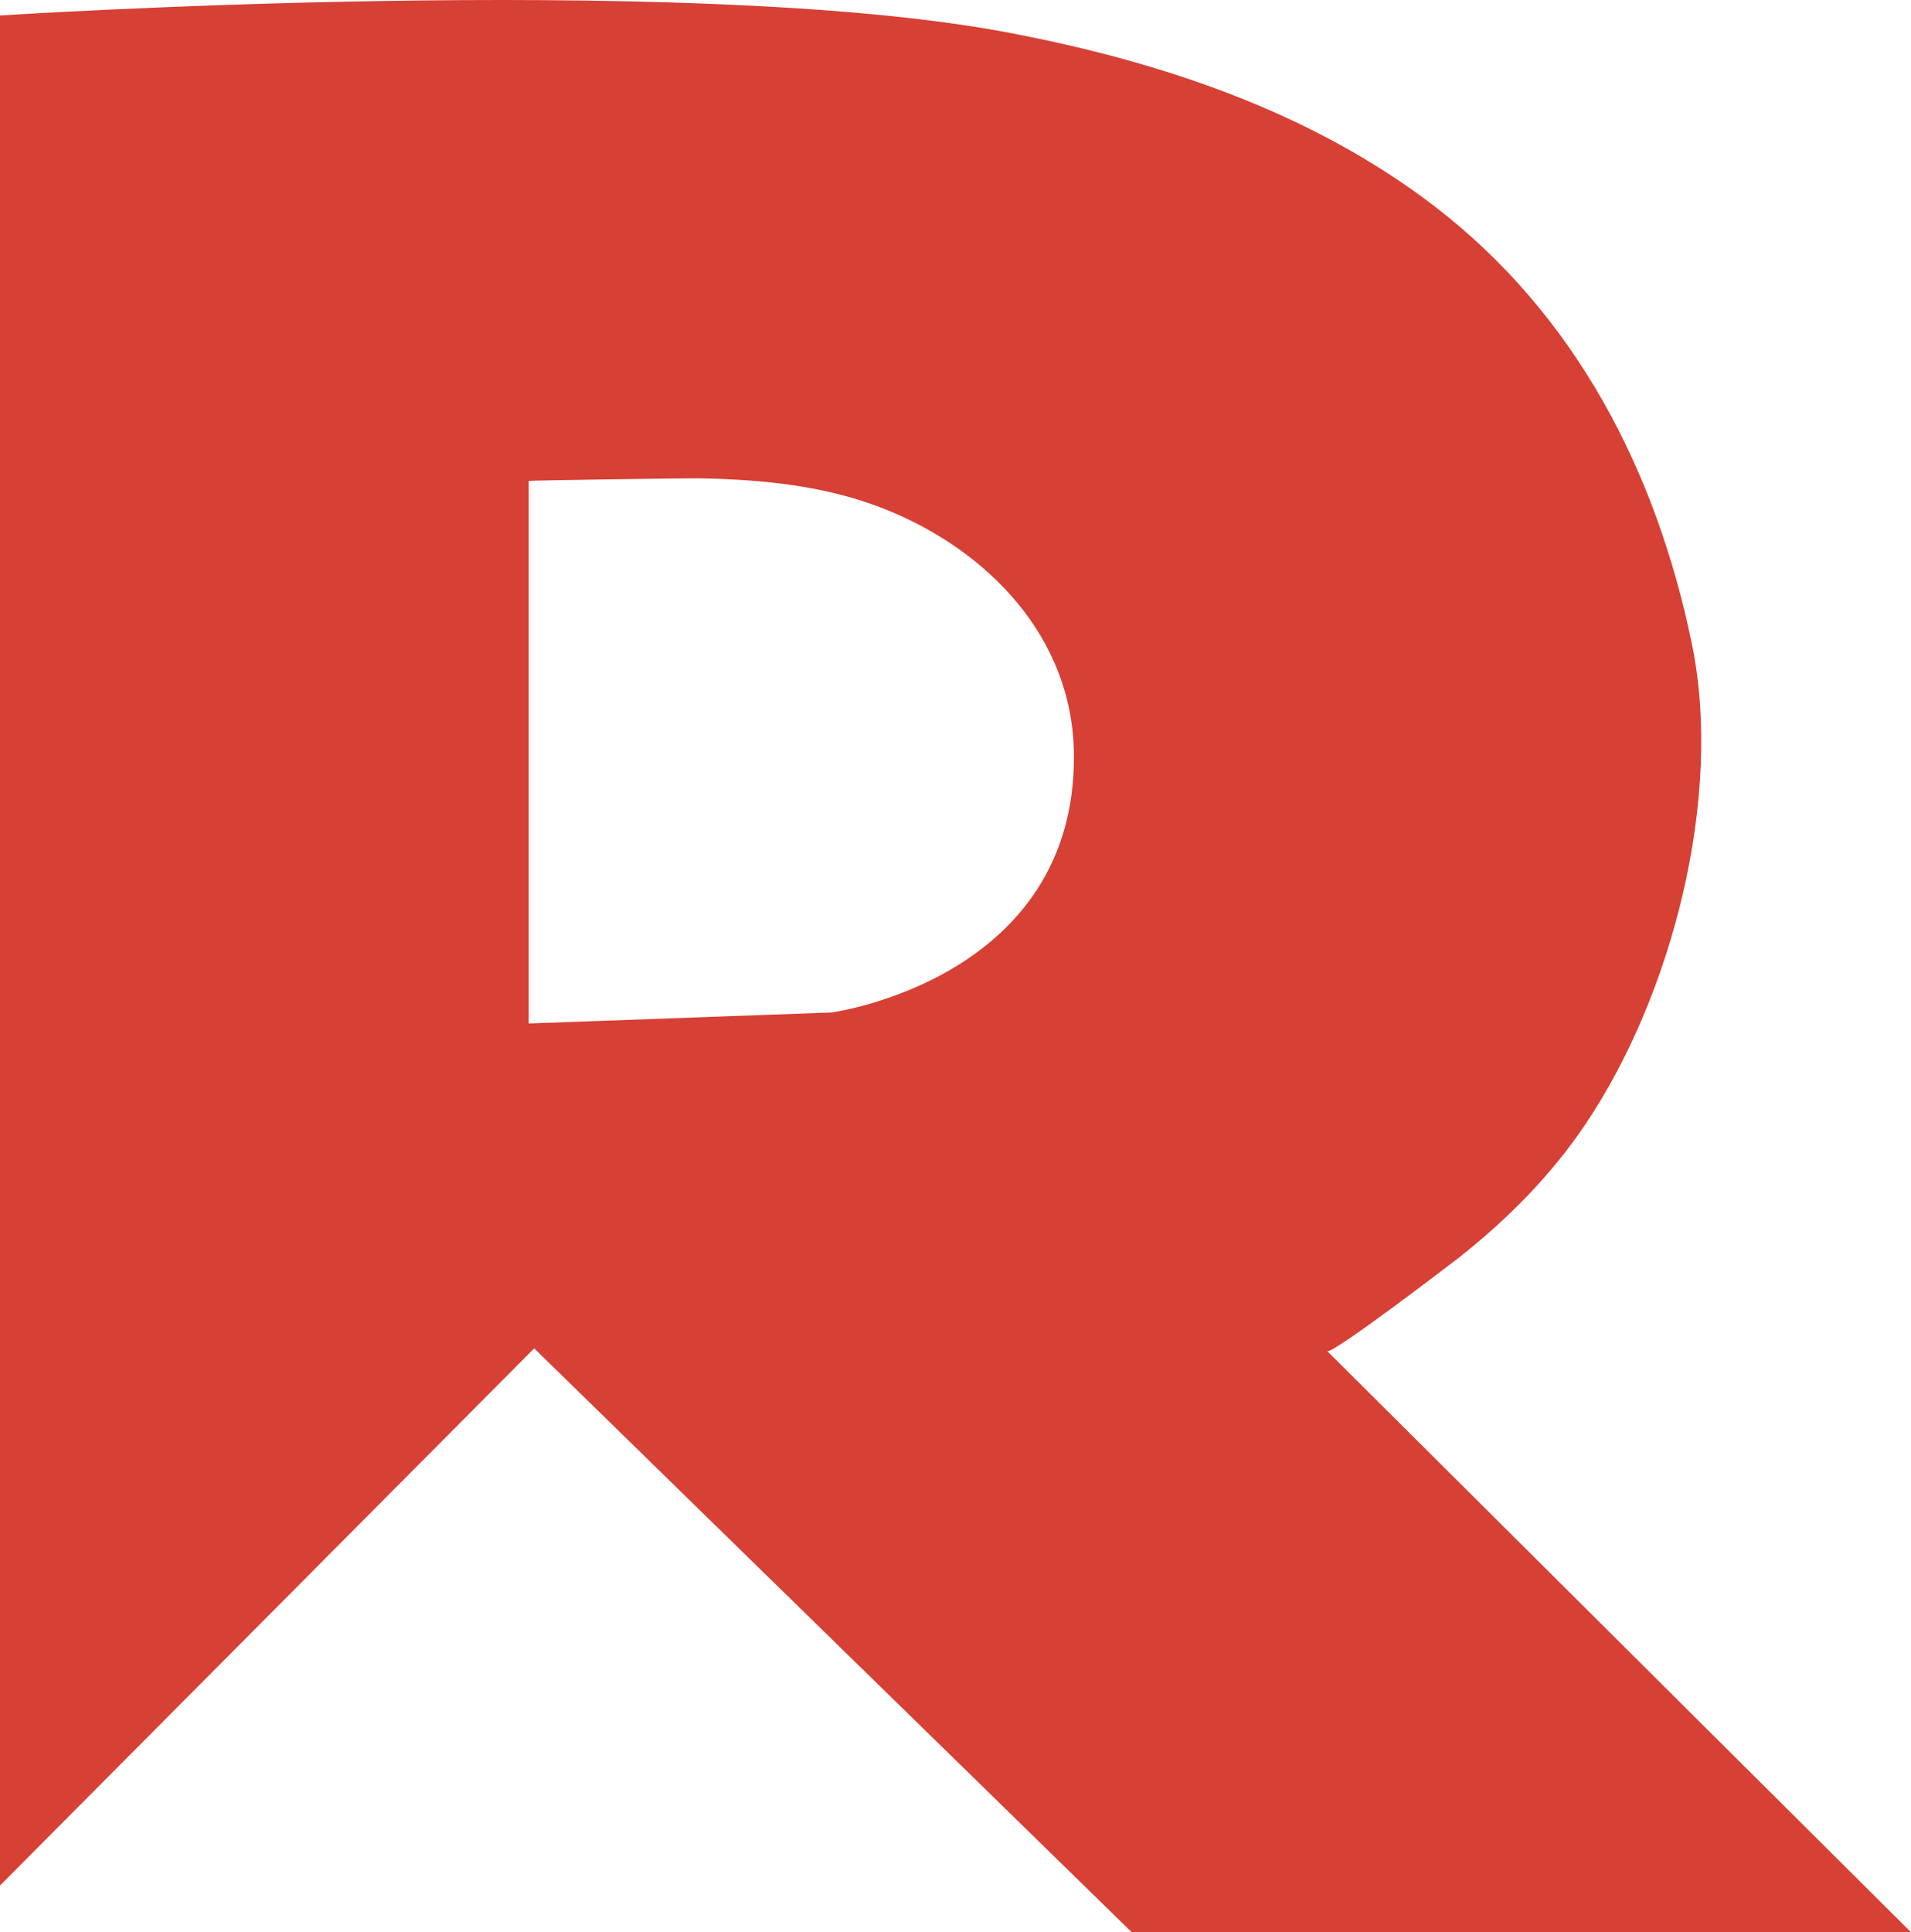
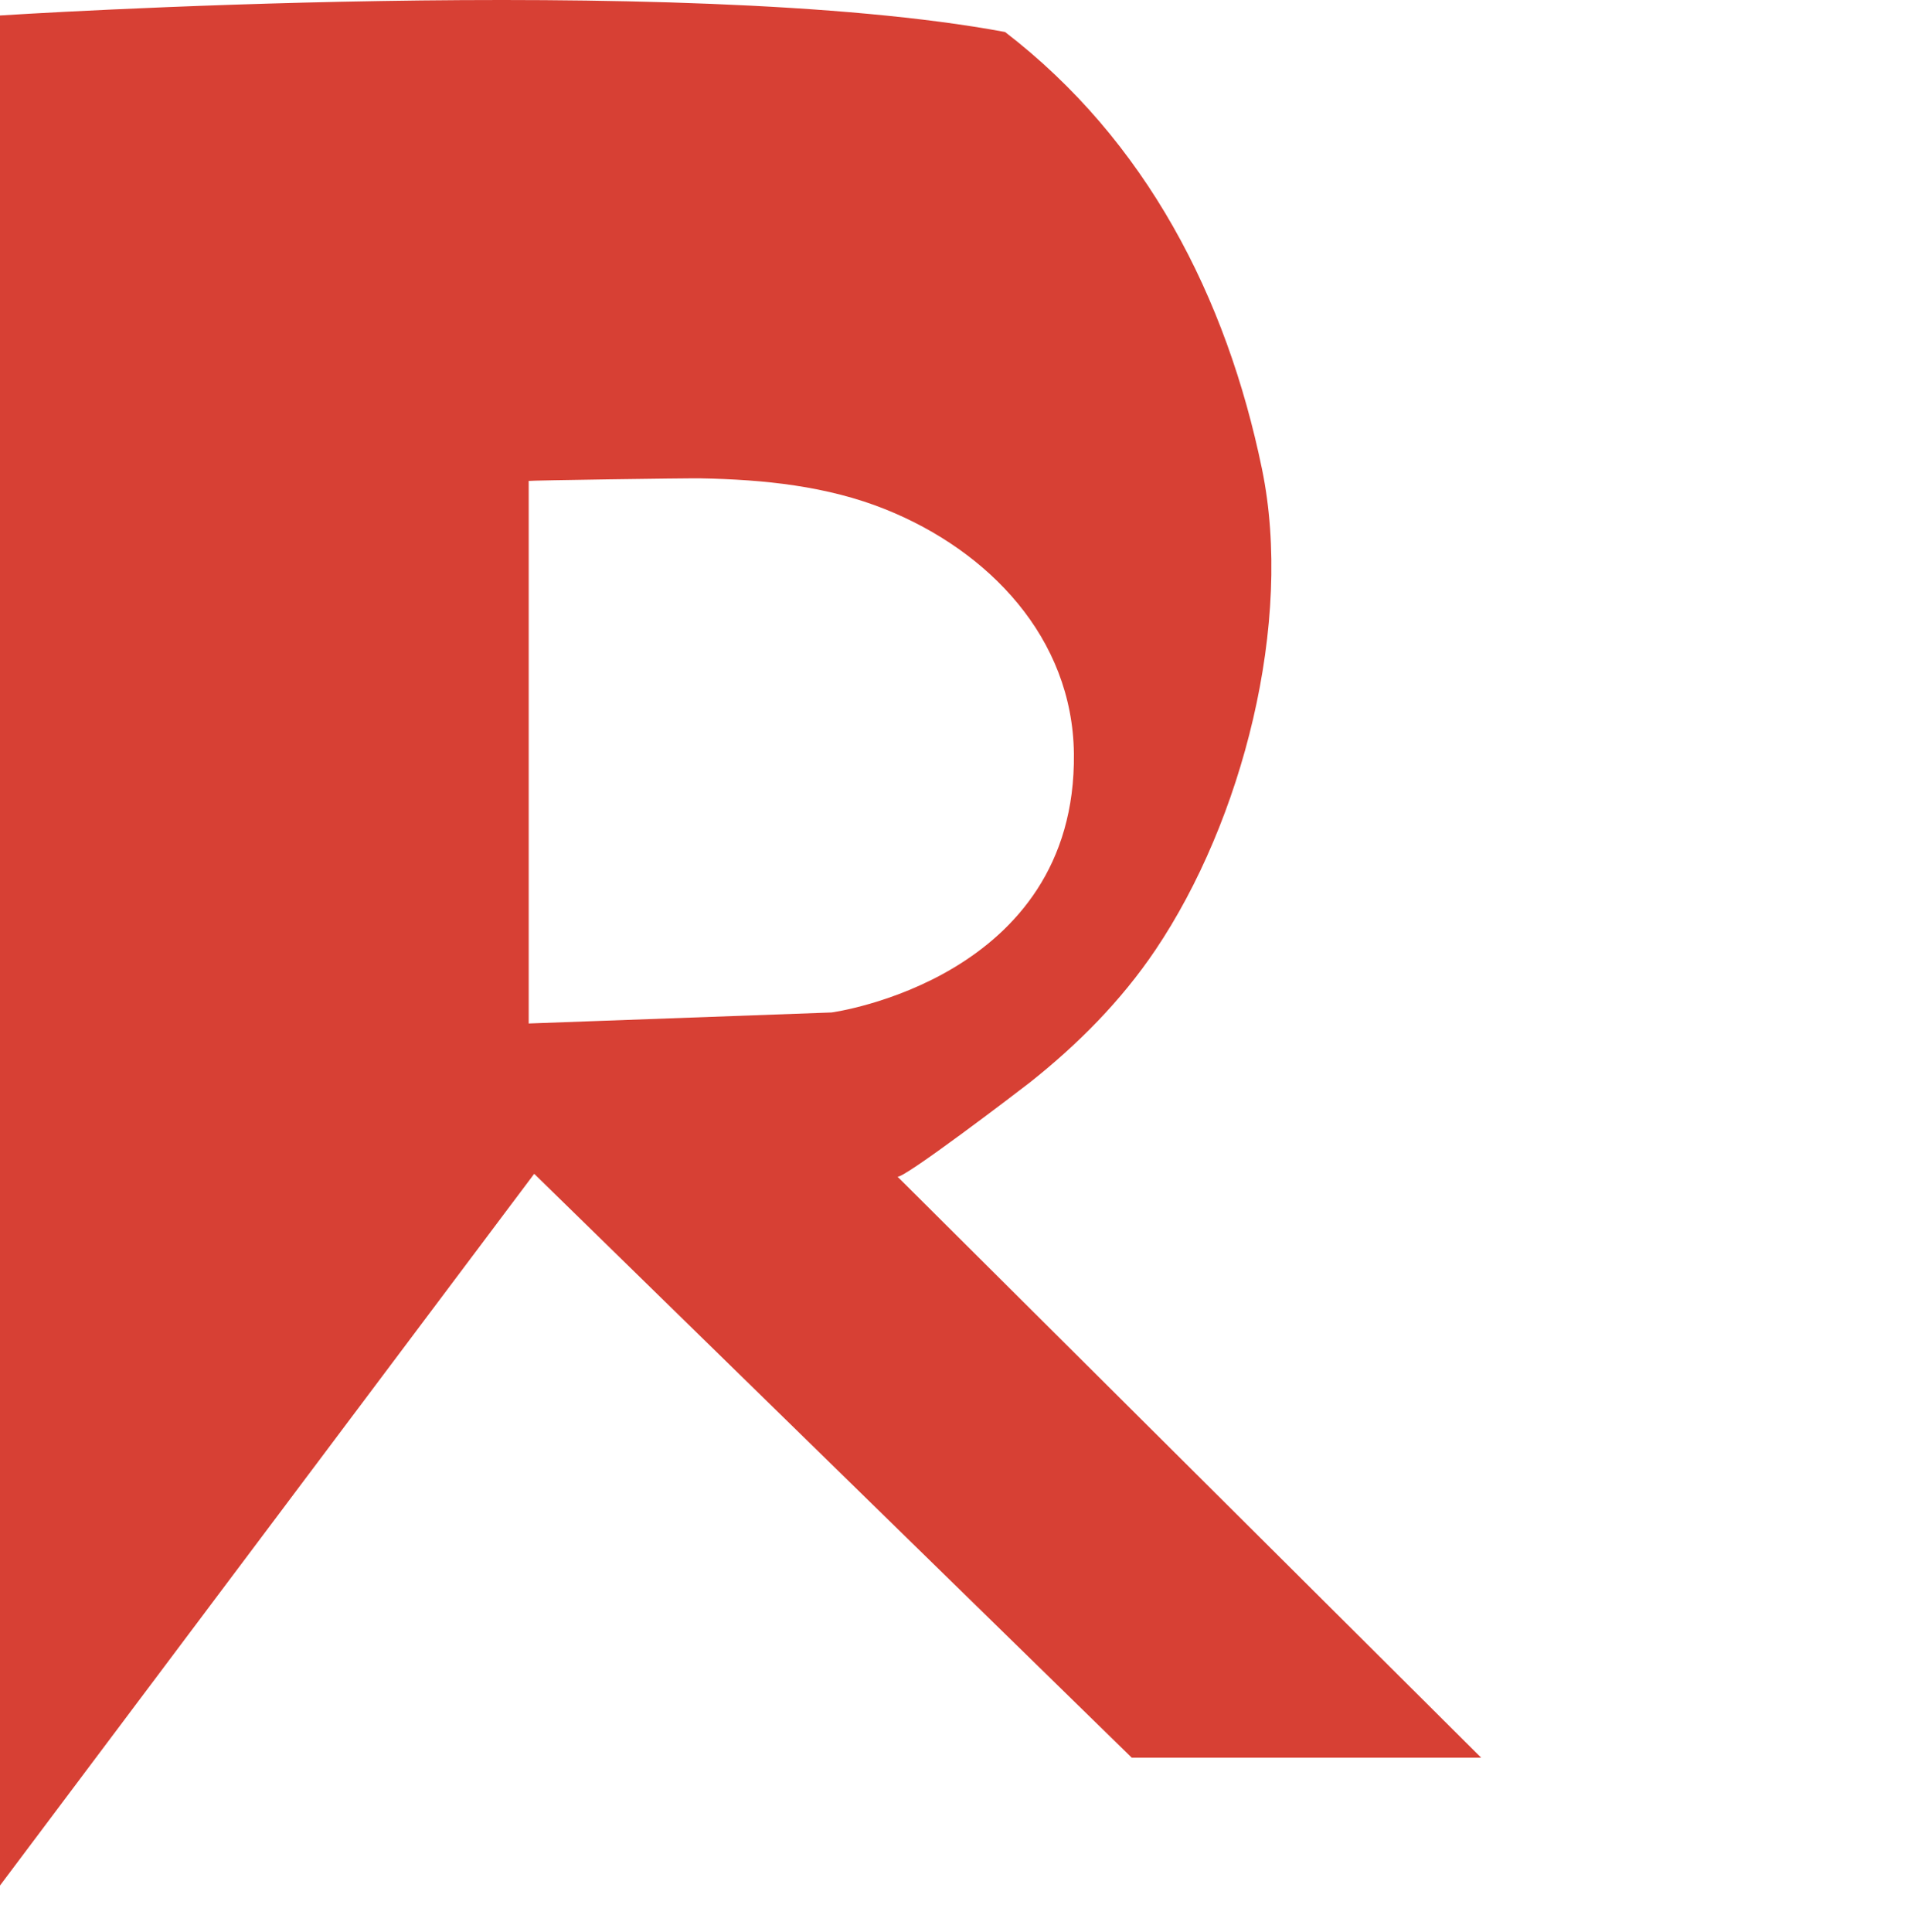
<svg xmlns="http://www.w3.org/2000/svg" viewBox="0 0 694 701.62">
  <defs>
    <style>.cls-1{fill:#d74034;}</style>
  </defs>
  <title>Logo V2_1</title>
  <g id="Layer_2" data-name="Layer 2">
    <g id="Layer_2_copy" data-name="Layer 2 copy">
-       <path class="cls-1" d="M0,684.62V5.62s247-16,365,6C420.44,22,475.94,40.3,521.1,75c51.25,39.41,80.4,96.17,93.3,158.65,11.51,55.73-7.14,127.85-38.71,174.68-12.45,18.47-28.14,34.25-45.54,48.05-4,3.13-46.66,35.68-48.15,34.2l212,211H411l-217-212Zm302-317s89-12,88-94c-.51-42.07-30.92-73.59-68.32-88.64-21.27-8.56-44.4-10.86-67.14-11.29-5.56-.1-62.54.74-62.54.93v197Z" />
+       <path class="cls-1" d="M0,684.62V5.62s247-16,365,6c51.25,39.41,80.4,96.17,93.3,158.65,11.51,55.73-7.14,127.85-38.71,174.68-12.45,18.47-28.14,34.25-45.54,48.05-4,3.13-46.66,35.68-48.15,34.2l212,211H411l-217-212Zm302-317s89-12,88-94c-.51-42.07-30.92-73.59-68.32-88.64-21.27-8.56-44.4-10.86-67.14-11.29-5.56-.1-62.54.74-62.54.93v197Z" />
    </g>
  </g>
</svg>